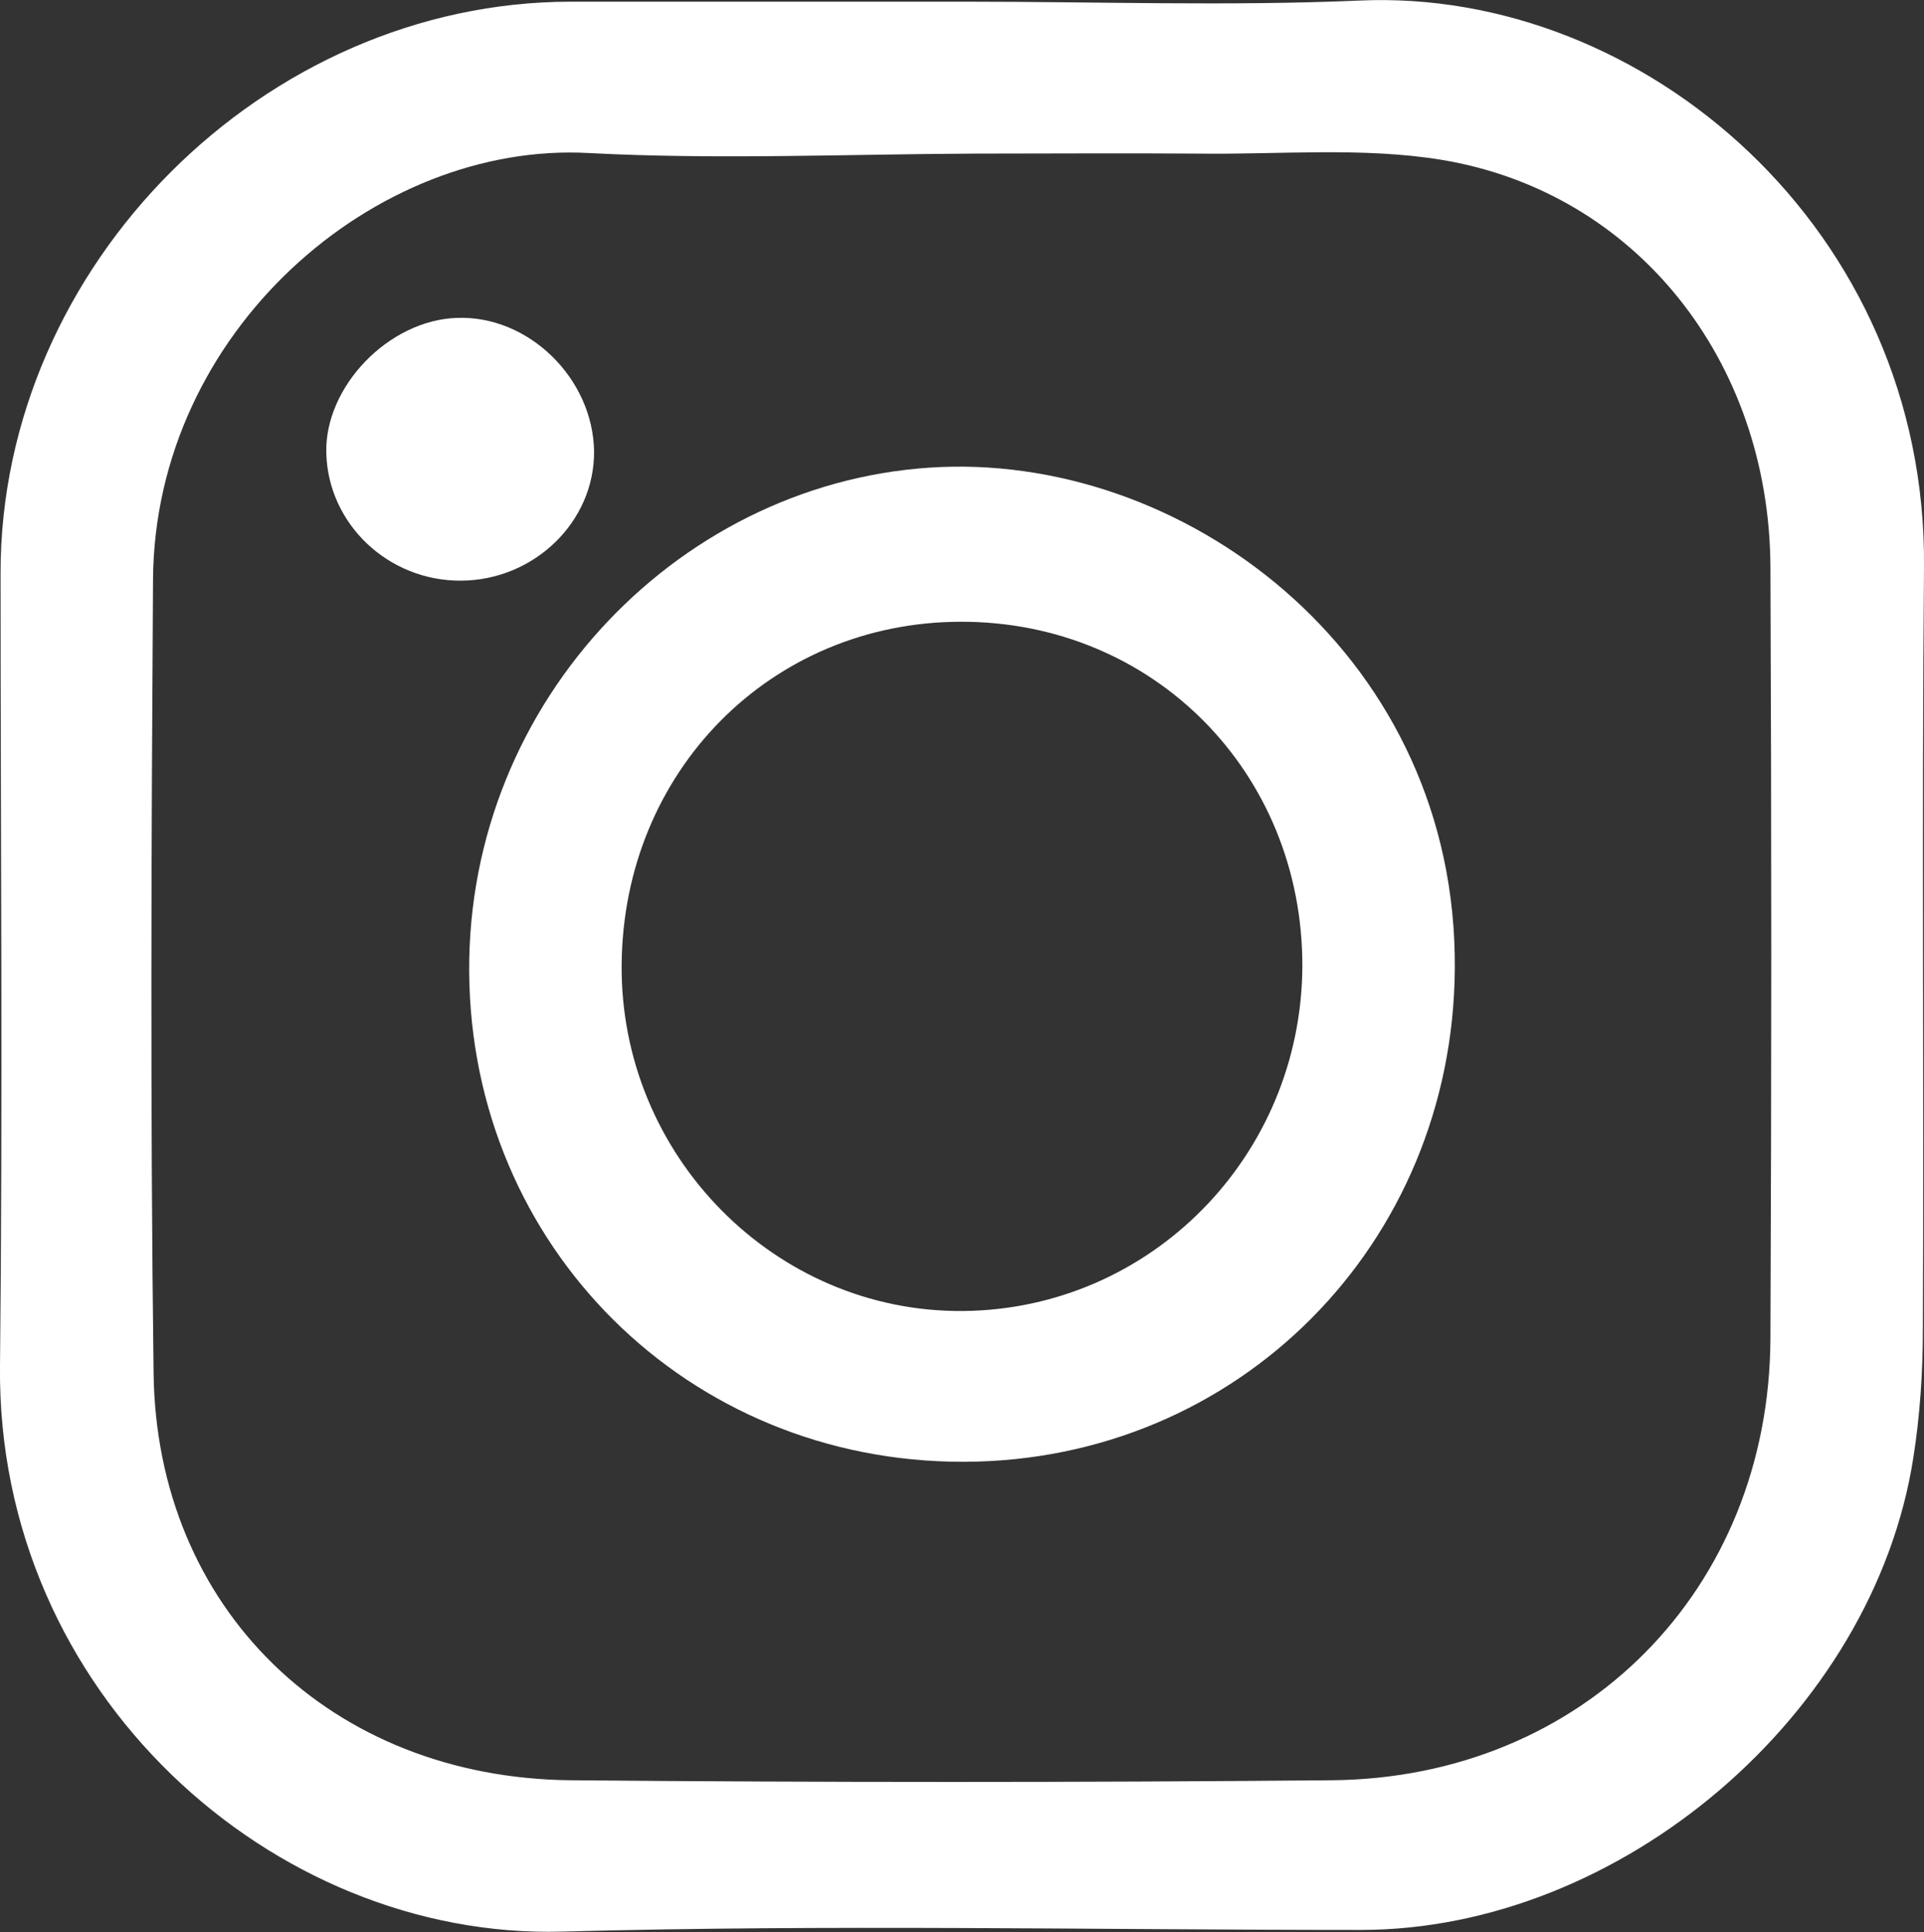
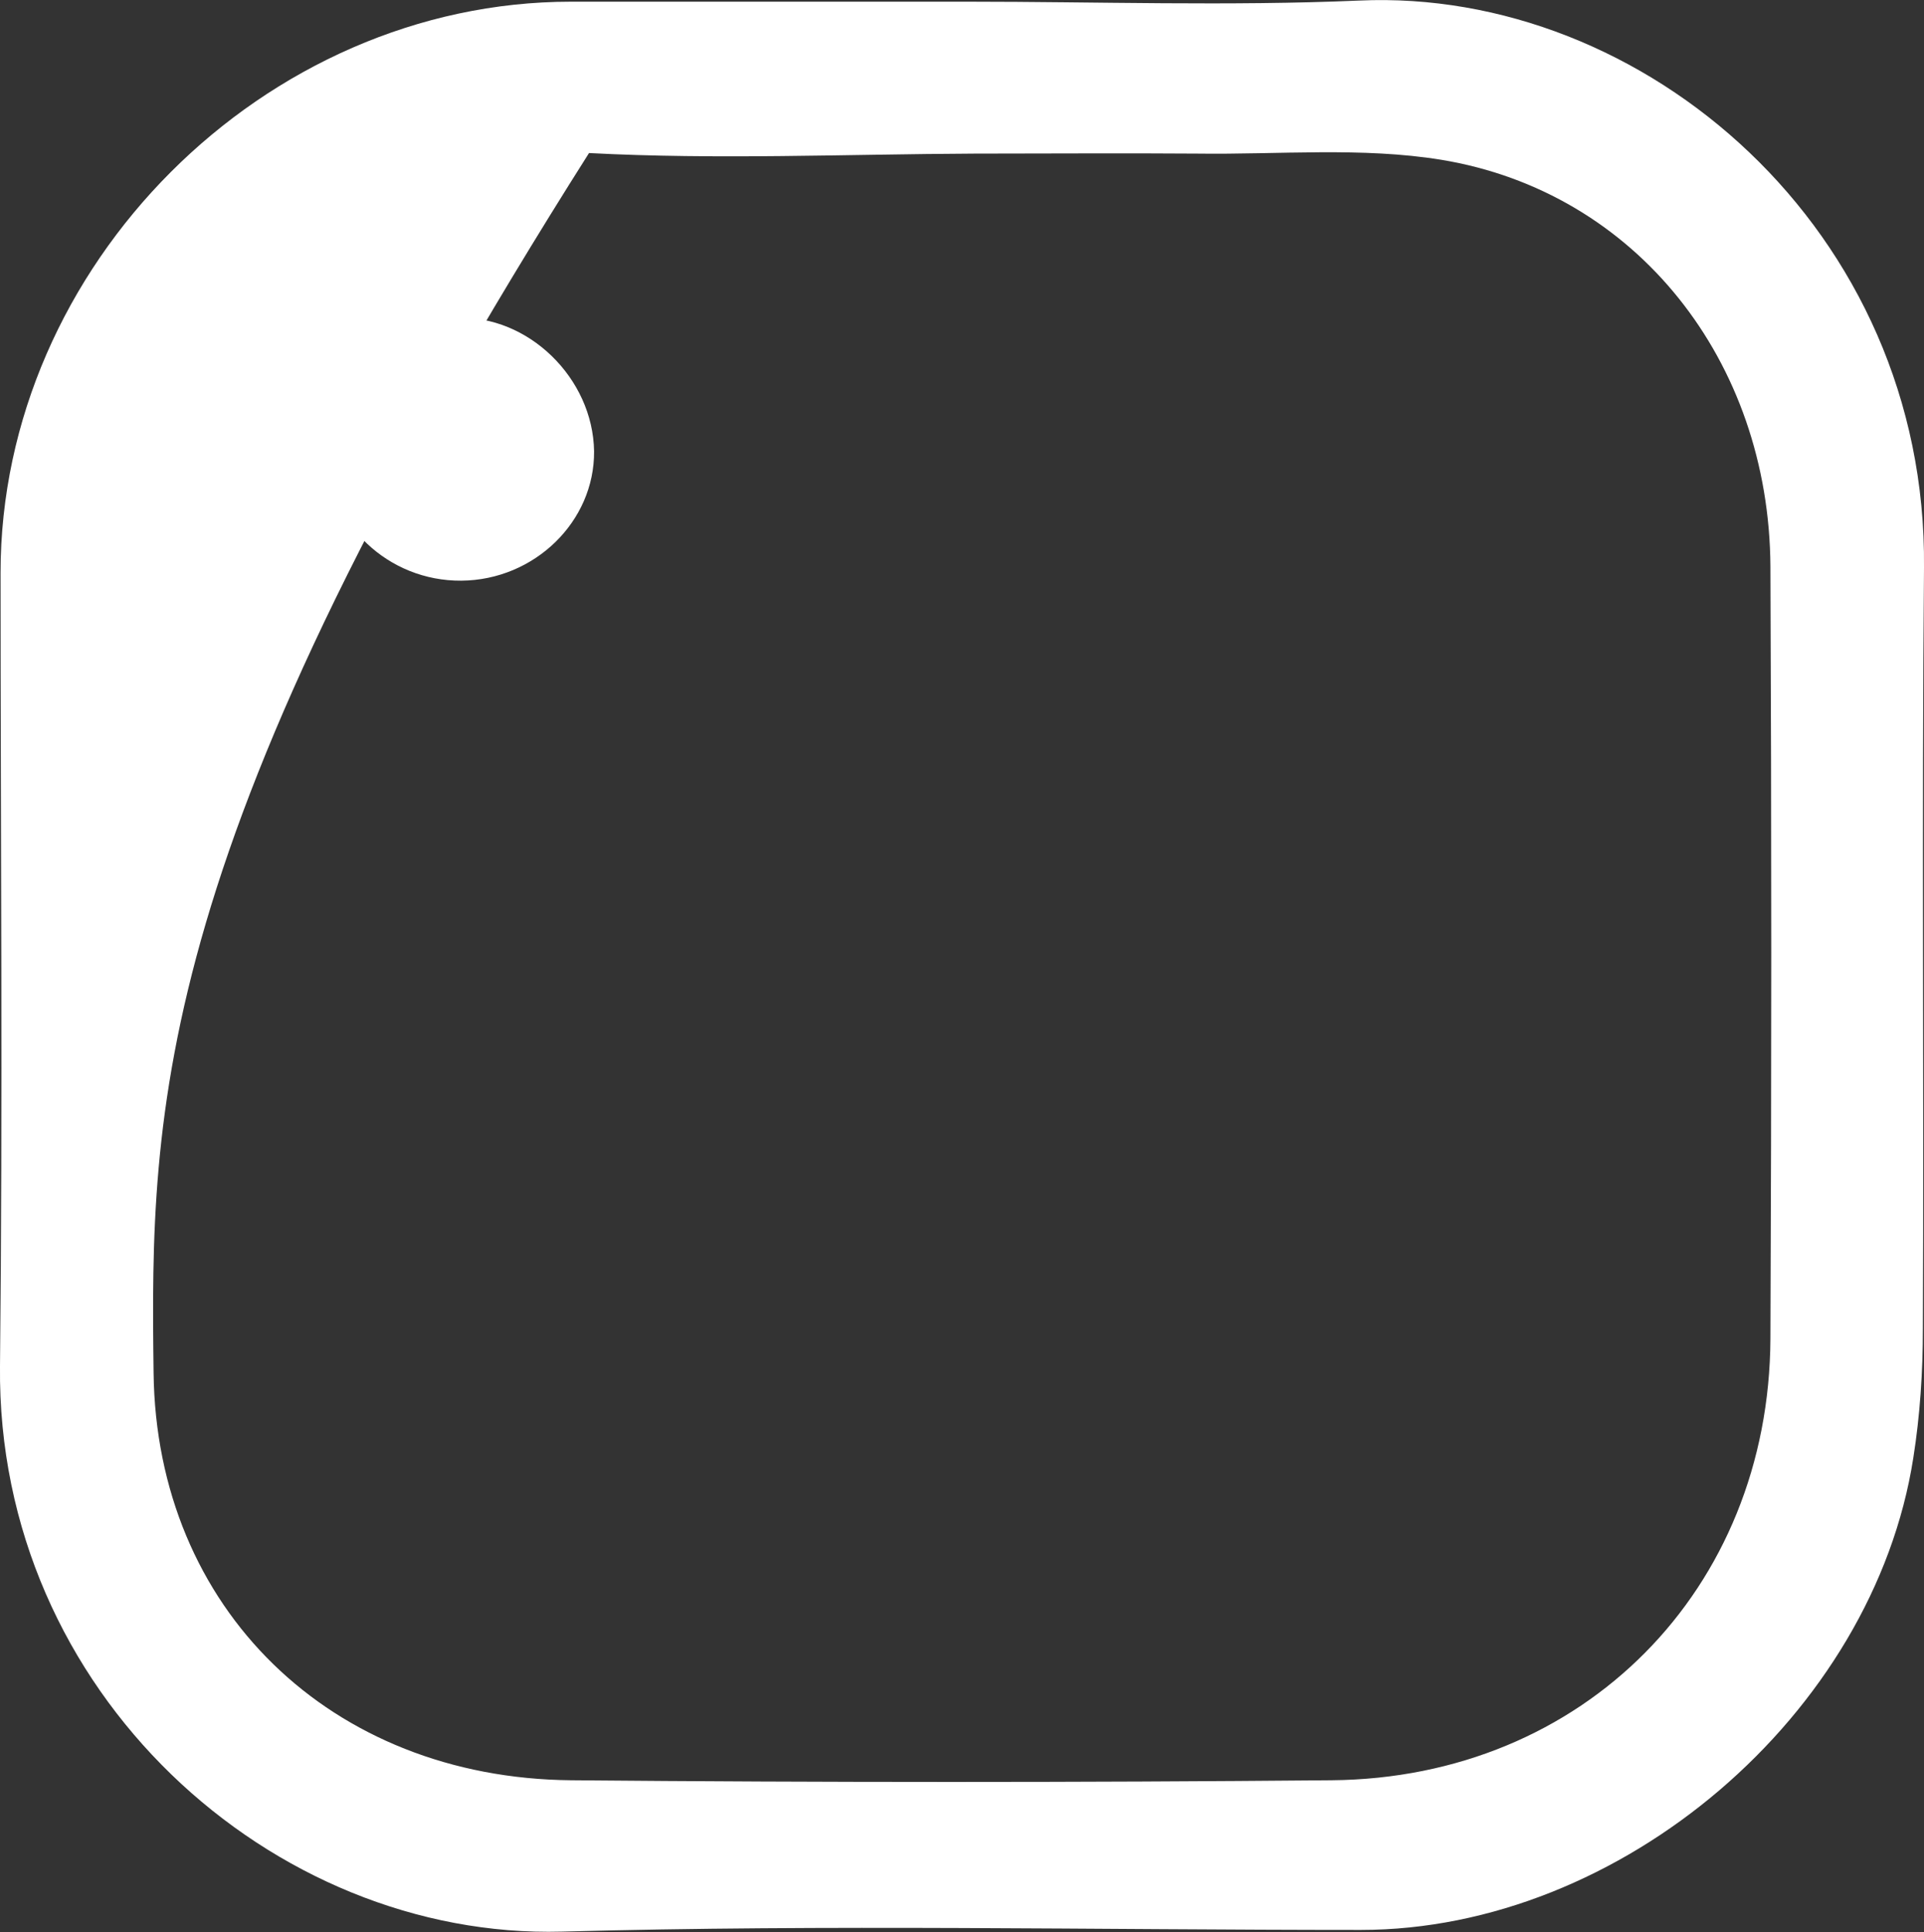
<svg xmlns="http://www.w3.org/2000/svg" version="1.1" id="レイヤー_1" x="0px" y="0px" viewBox="0 0 34.2 34.34" style="enable-background:new 0 0 34.2 34.34;" xml:space="preserve">
  <rect x="0" y="0" width="34.2" height="34.34" fill="#333333" stroke="none" />
  <style type="text/css">
	.st0{fill:#FFFFFF;}
</style>
  <g id="BBZvU7_5_">
    <g>
-       <path class="st0" d="M24.16,0.01c5.05-0.23,10.1,4.07,10.04,10.08c-0.04,4.51,0,9.02-0.02,13.52c0,0.77-0.05,1.54-0.17,2.3    c-0.71,4.56-5.2,8.39-9.82,8.39c-4.73,0-9.47-0.1-14.2,0.03C4.85,34.47-0.06,30.09,0,24.28c0.05-4.7,0.01-9.4,0.01-14.1    c0-5.46,4.69-10.15,10.14-10.15c2.35,0,4.7,0,7.05,0C19.52,0.03,21.84,0.11,24.16,0.01z M10.47,2.72    C6.68,2.51,2.75,5.88,2.72,10.3C2.69,15,2.67,19.7,2.73,24.4c0.05,4.19,3.15,7.2,7.42,7.24c4.51,0.04,9.02,0.04,13.52,0    c4.48-0.04,7.78-3.39,7.8-7.85c0.02-4.57,0.02-9.15,0-13.72c-0.02-3.66-2.39-6.66-5.85-7.23c-1.41-0.23-2.89-0.09-4.34-0.11    c-1.32-0.01-2.64,0-3.96,0C15.04,2.74,12.75,2.84,10.47,2.72z" />
-       <path class="st0" d="M8.34,17.27c-0.03-4.84,3.81-8.78,8.39-8.97c4.49-0.18,9.17,3.45,9.13,8.91c-0.03,4.9-3.85,8.76-8.73,8.77    C12.23,25.99,8.37,22.16,8.34,17.27z M11.05,17.14c-0.03,3.4,2.73,6.19,6.07,6.16c3.33-0.03,6.01-2.75,6.03-6.12    c0.01-3.45-2.65-6.14-6.08-6.13C13.7,11.06,11.08,13.71,11.05,17.14z" />
+       <path class="st0" d="M24.16,0.01c5.05-0.23,10.1,4.07,10.04,10.08c-0.04,4.51,0,9.02-0.02,13.52c0,0.77-0.05,1.54-0.17,2.3    c-0.71,4.56-5.2,8.39-9.82,8.39c-4.73,0-9.47-0.1-14.2,0.03C4.85,34.47-0.06,30.09,0,24.28c0.05-4.7,0.01-9.4,0.01-14.1    c0-5.46,4.69-10.15,10.14-10.15c2.35,0,4.7,0,7.05,0C19.52,0.03,21.84,0.11,24.16,0.01z M10.47,2.72    C2.69,15,2.67,19.7,2.73,24.4c0.05,4.19,3.15,7.2,7.42,7.24c4.51,0.04,9.02,0.04,13.52,0    c4.48-0.04,7.78-3.39,7.8-7.85c0.02-4.57,0.02-9.15,0-13.72c-0.02-3.66-2.39-6.66-5.85-7.23c-1.41-0.23-2.89-0.09-4.34-0.11    c-1.32-0.01-2.64,0-3.96,0C15.04,2.74,12.75,2.84,10.47,2.72z" />
      <path class="st0" d="M8.2,10.32c1.3-0.01,2.37-1.05,2.36-2.3C10.54,6.72,9.39,5.6,8.12,5.65C6.91,5.69,5.77,6.87,5.8,8.05    C5.83,9.31,6.9,10.33,8.2,10.32z" />
    </g>
  </g>
</svg>